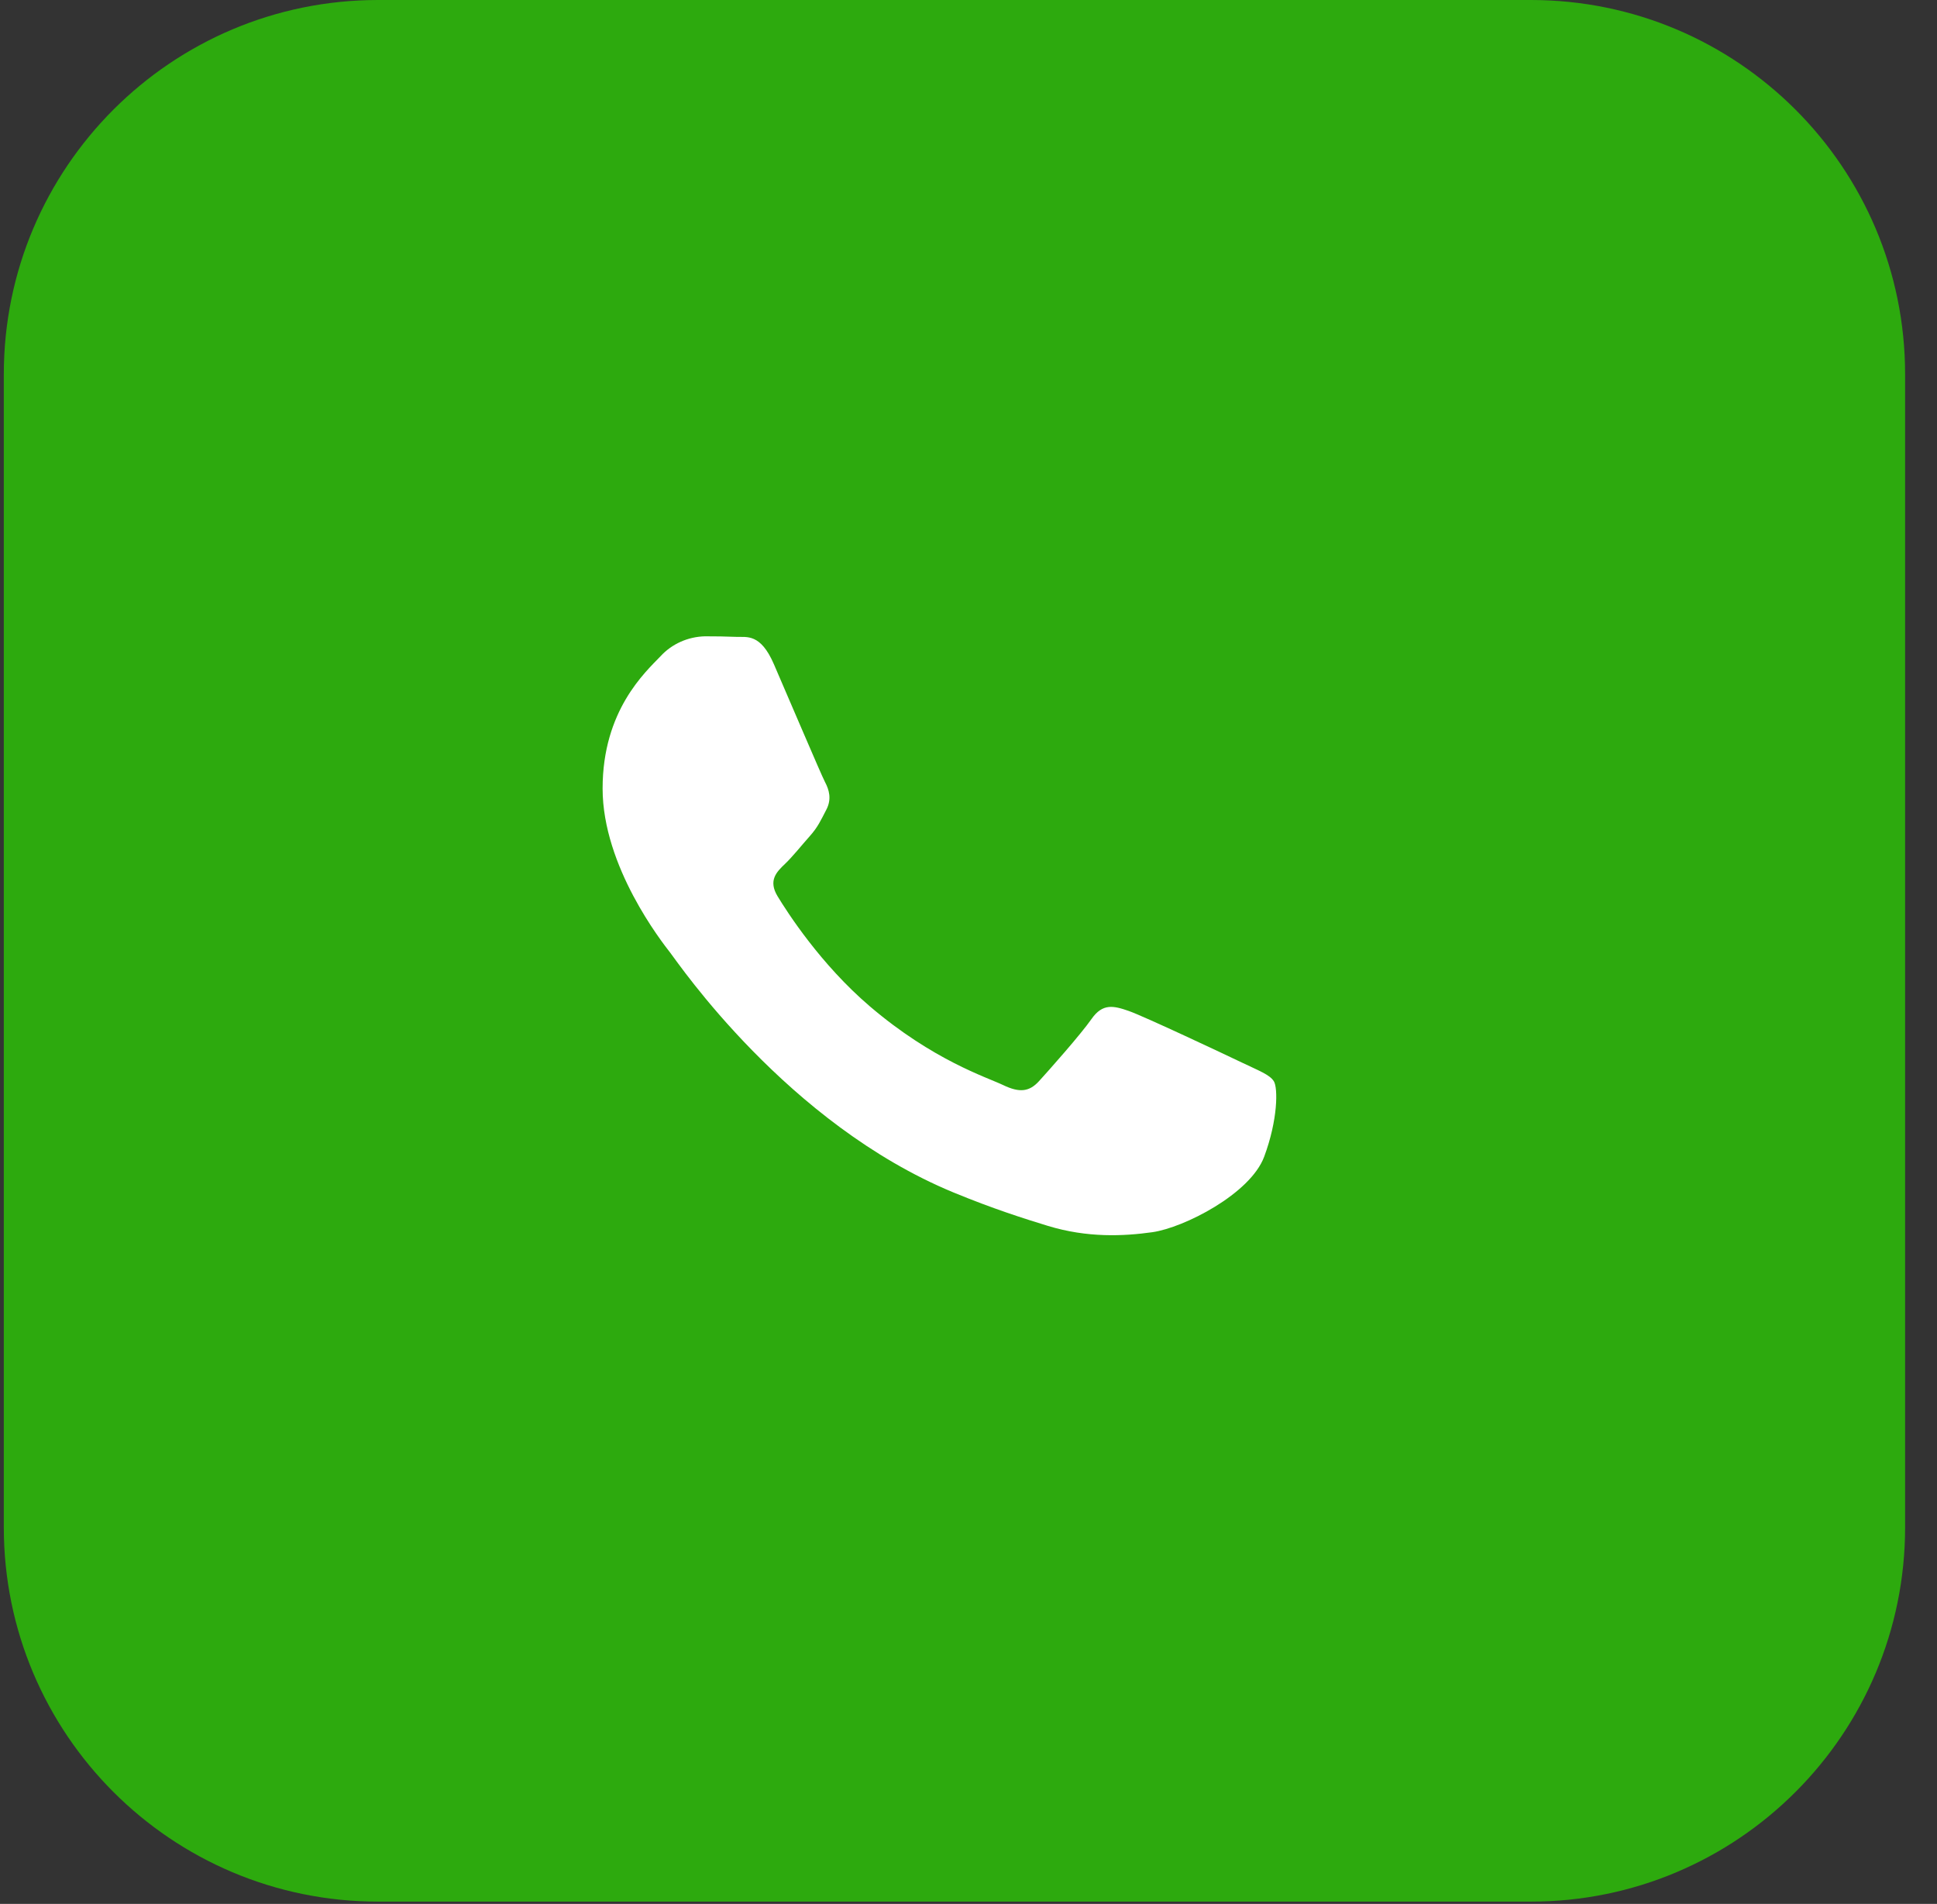
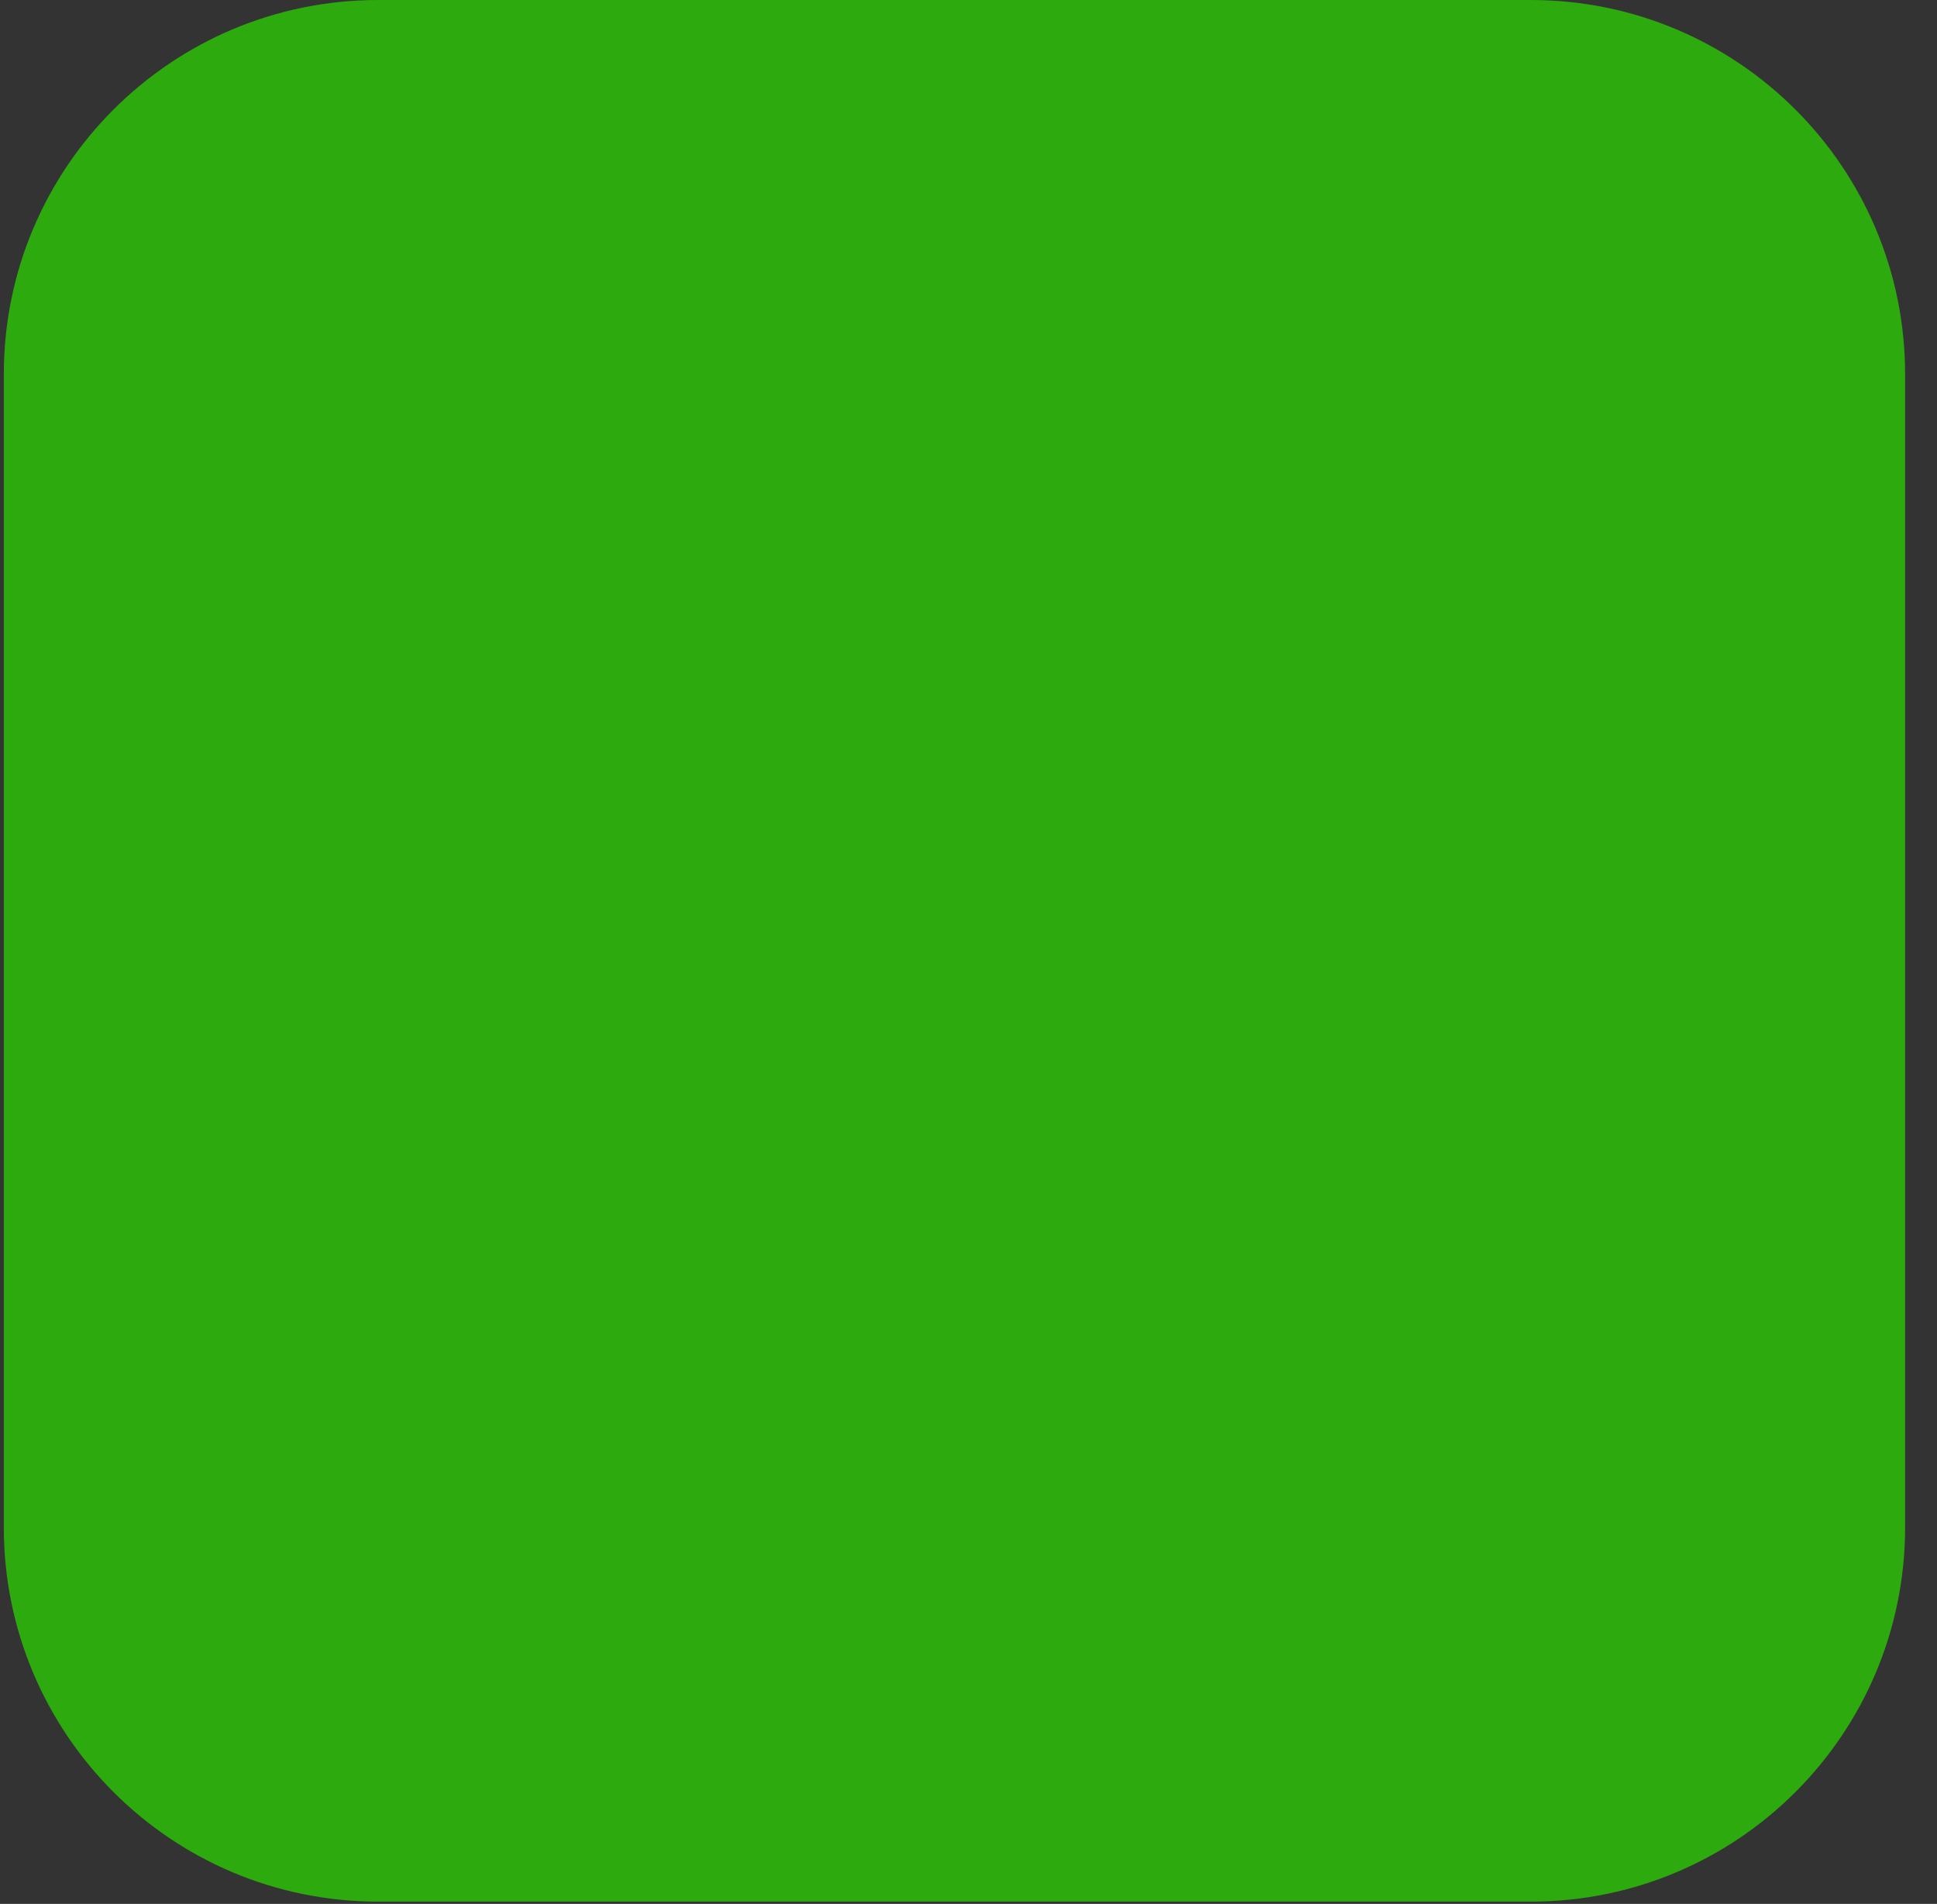
<svg xmlns="http://www.w3.org/2000/svg" width="58" height="57" viewBox="0 0 58 57" fill="none">
  <rect x="0" y="0" width="58" height="57" fill="#333333" stroke="none" />
  <path d="M45.839 0H11.32C5.131 0 0.114 5.017 0.114 11.206V45.725C0.114 51.914 5.131 56.931 11.32 56.931H45.839C52.028 56.931 57.045 51.914 57.045 45.725V11.206C57.045 5.017 52.028 0 45.839 0Z" fill="#2DAA0E" />
-   <path fill-rule="evenodd" clip-rule="evenodd" d="M37.192 31.814C36.694 31.575 34.256 30.426 33.8 30.267C33.347 30.109 33.017 30.03 32.685 30.505C32.353 30.979 31.402 32.049 31.112 32.367C30.822 32.685 30.532 32.723 30.037 32.485C29.541 32.248 27.942 31.746 26.046 30.128C24.57 28.867 23.575 27.312 23.285 26.836C22.995 26.359 23.254 26.103 23.504 25.865C23.727 25.654 24 25.31 24.247 25.033C24.495 24.755 24.577 24.558 24.743 24.241C24.909 23.923 24.827 23.645 24.701 23.408C24.577 23.169 23.584 20.83 23.17 19.879C22.77 18.957 22.36 19.08 22.055 19.067C21.739 19.055 21.422 19.049 21.106 19.05C20.854 19.057 20.607 19.112 20.378 19.215C20.151 19.317 19.947 19.463 19.781 19.644C19.325 20.12 18.044 21.268 18.044 23.607C18.044 25.946 19.823 28.206 20.07 28.524C20.318 28.842 23.57 33.64 28.548 35.699C29.734 36.188 30.659 36.481 31.378 36.701C32.566 37.063 33.648 37.01 34.504 36.89C35.457 36.754 37.439 35.741 37.853 34.631C38.267 33.521 38.267 32.57 38.143 32.371C38.019 32.172 37.685 32.051 37.192 31.814Z" fill="white" />
</svg>